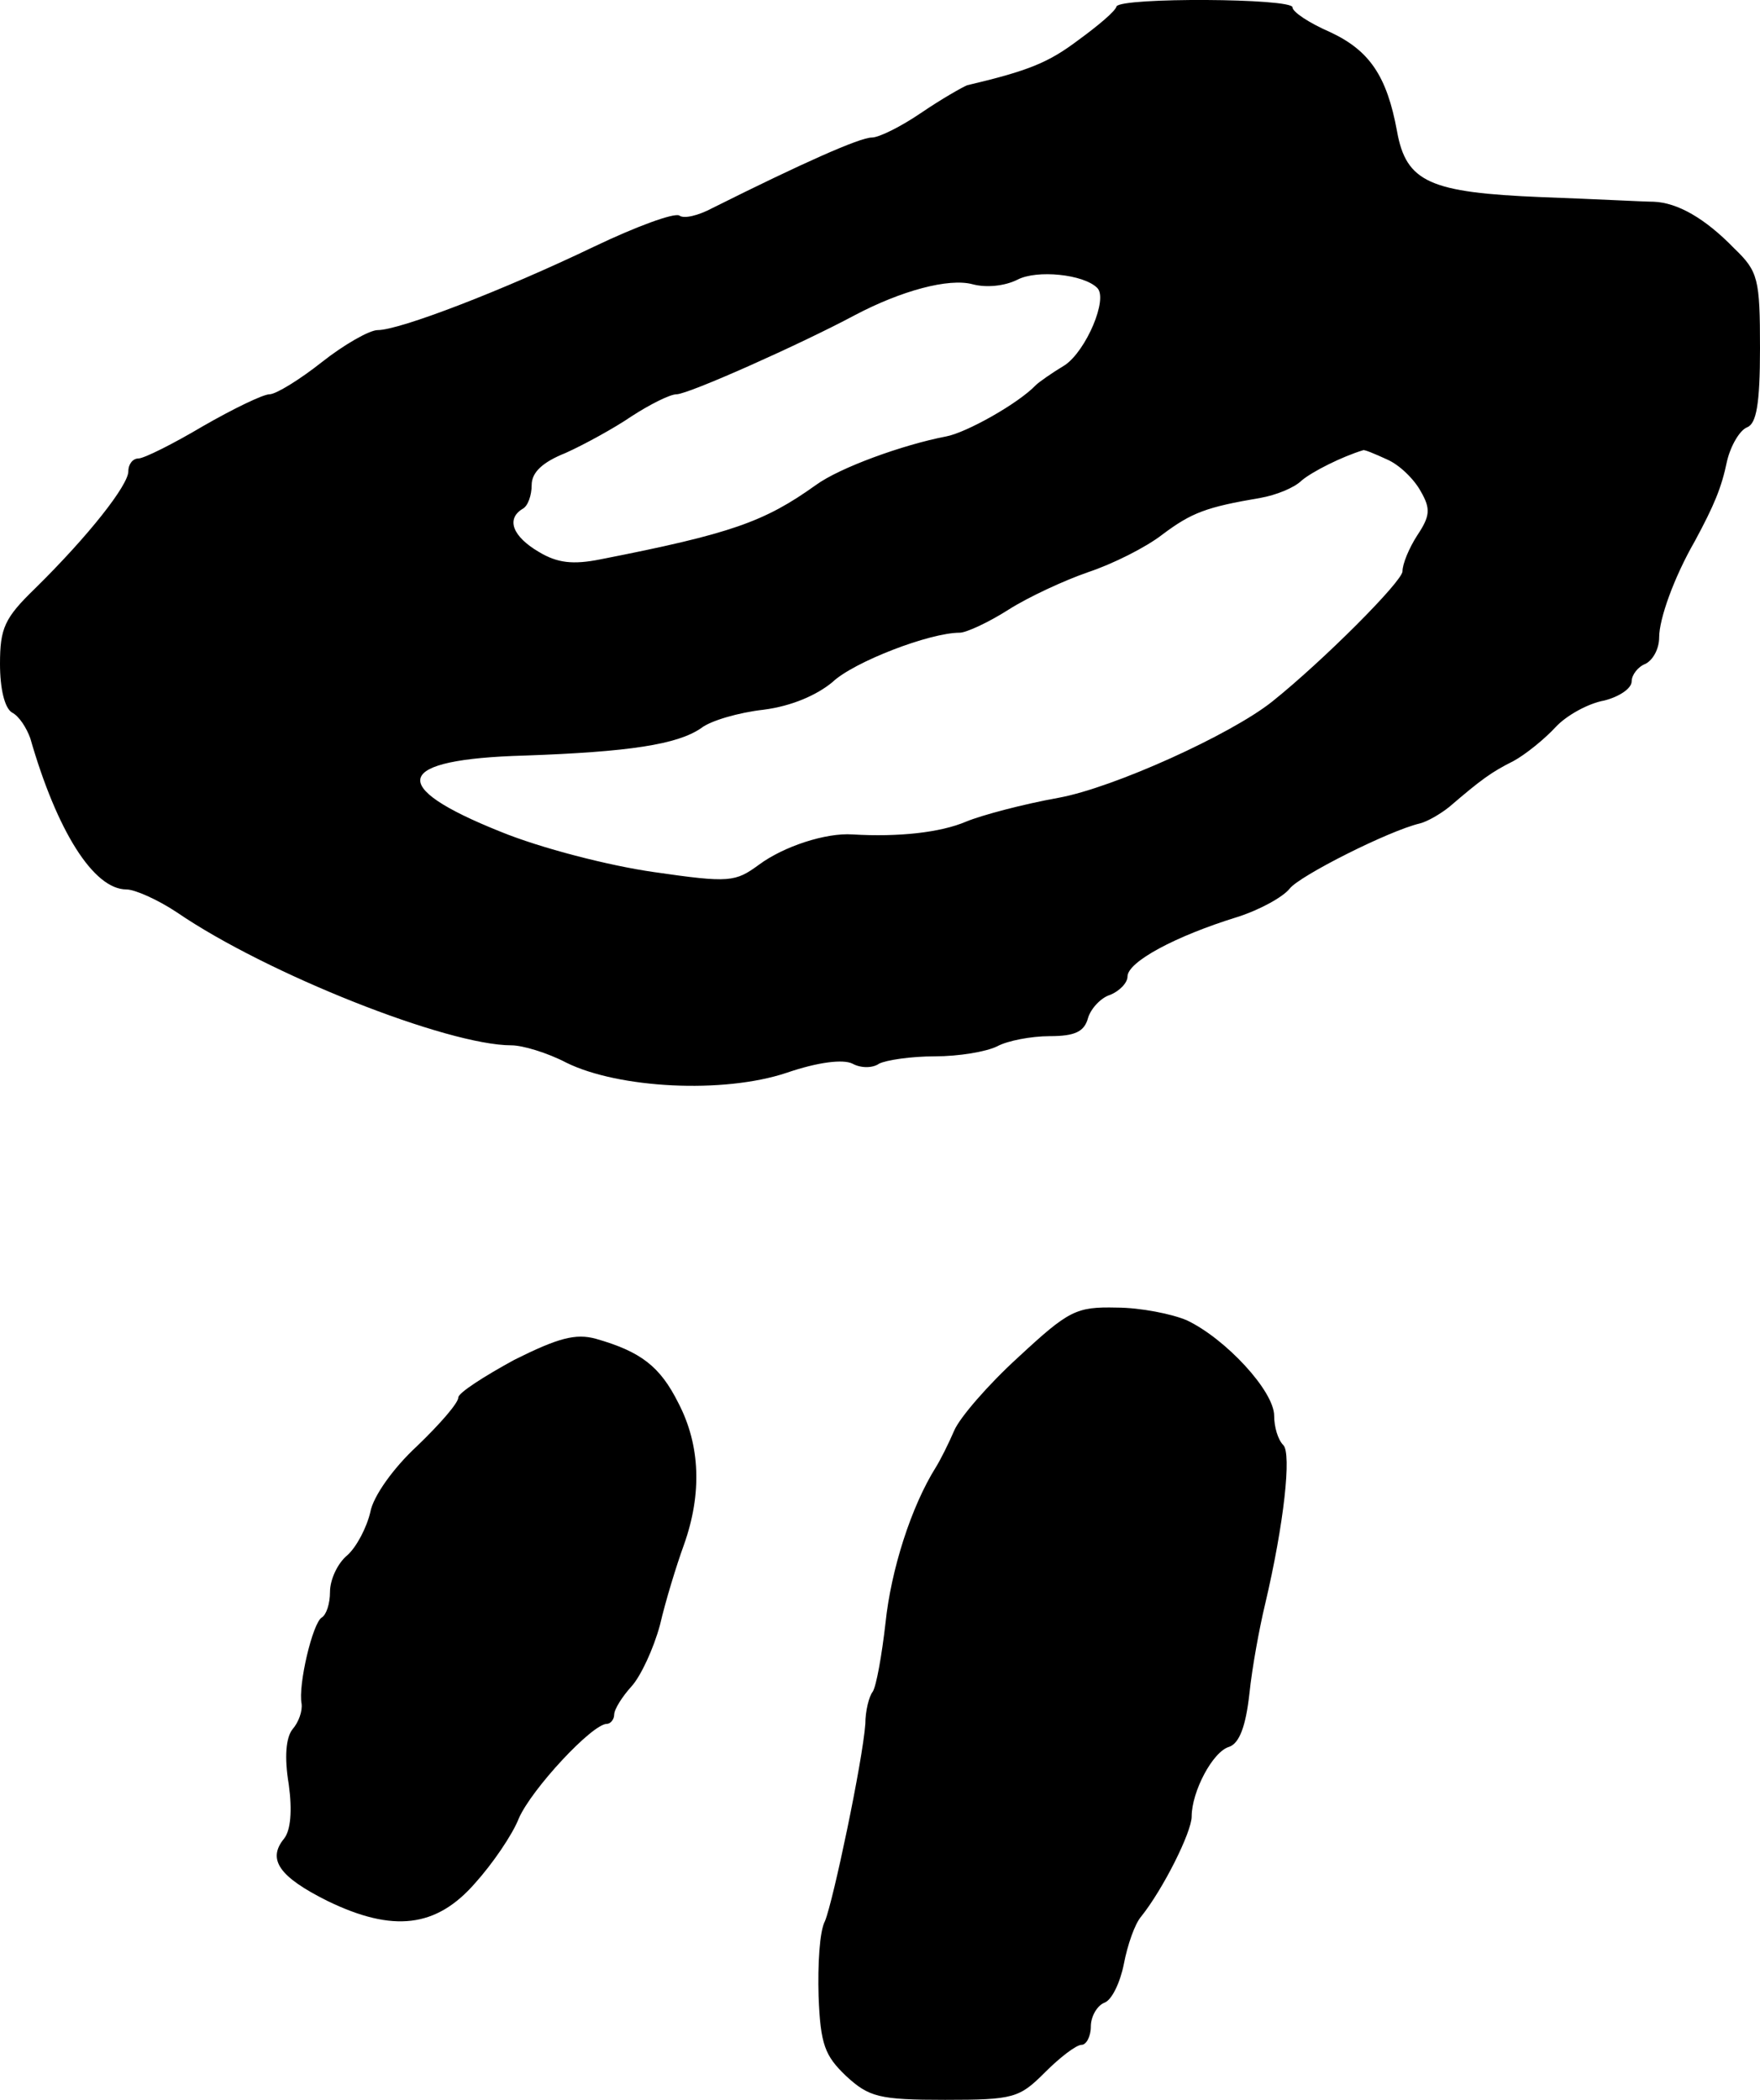
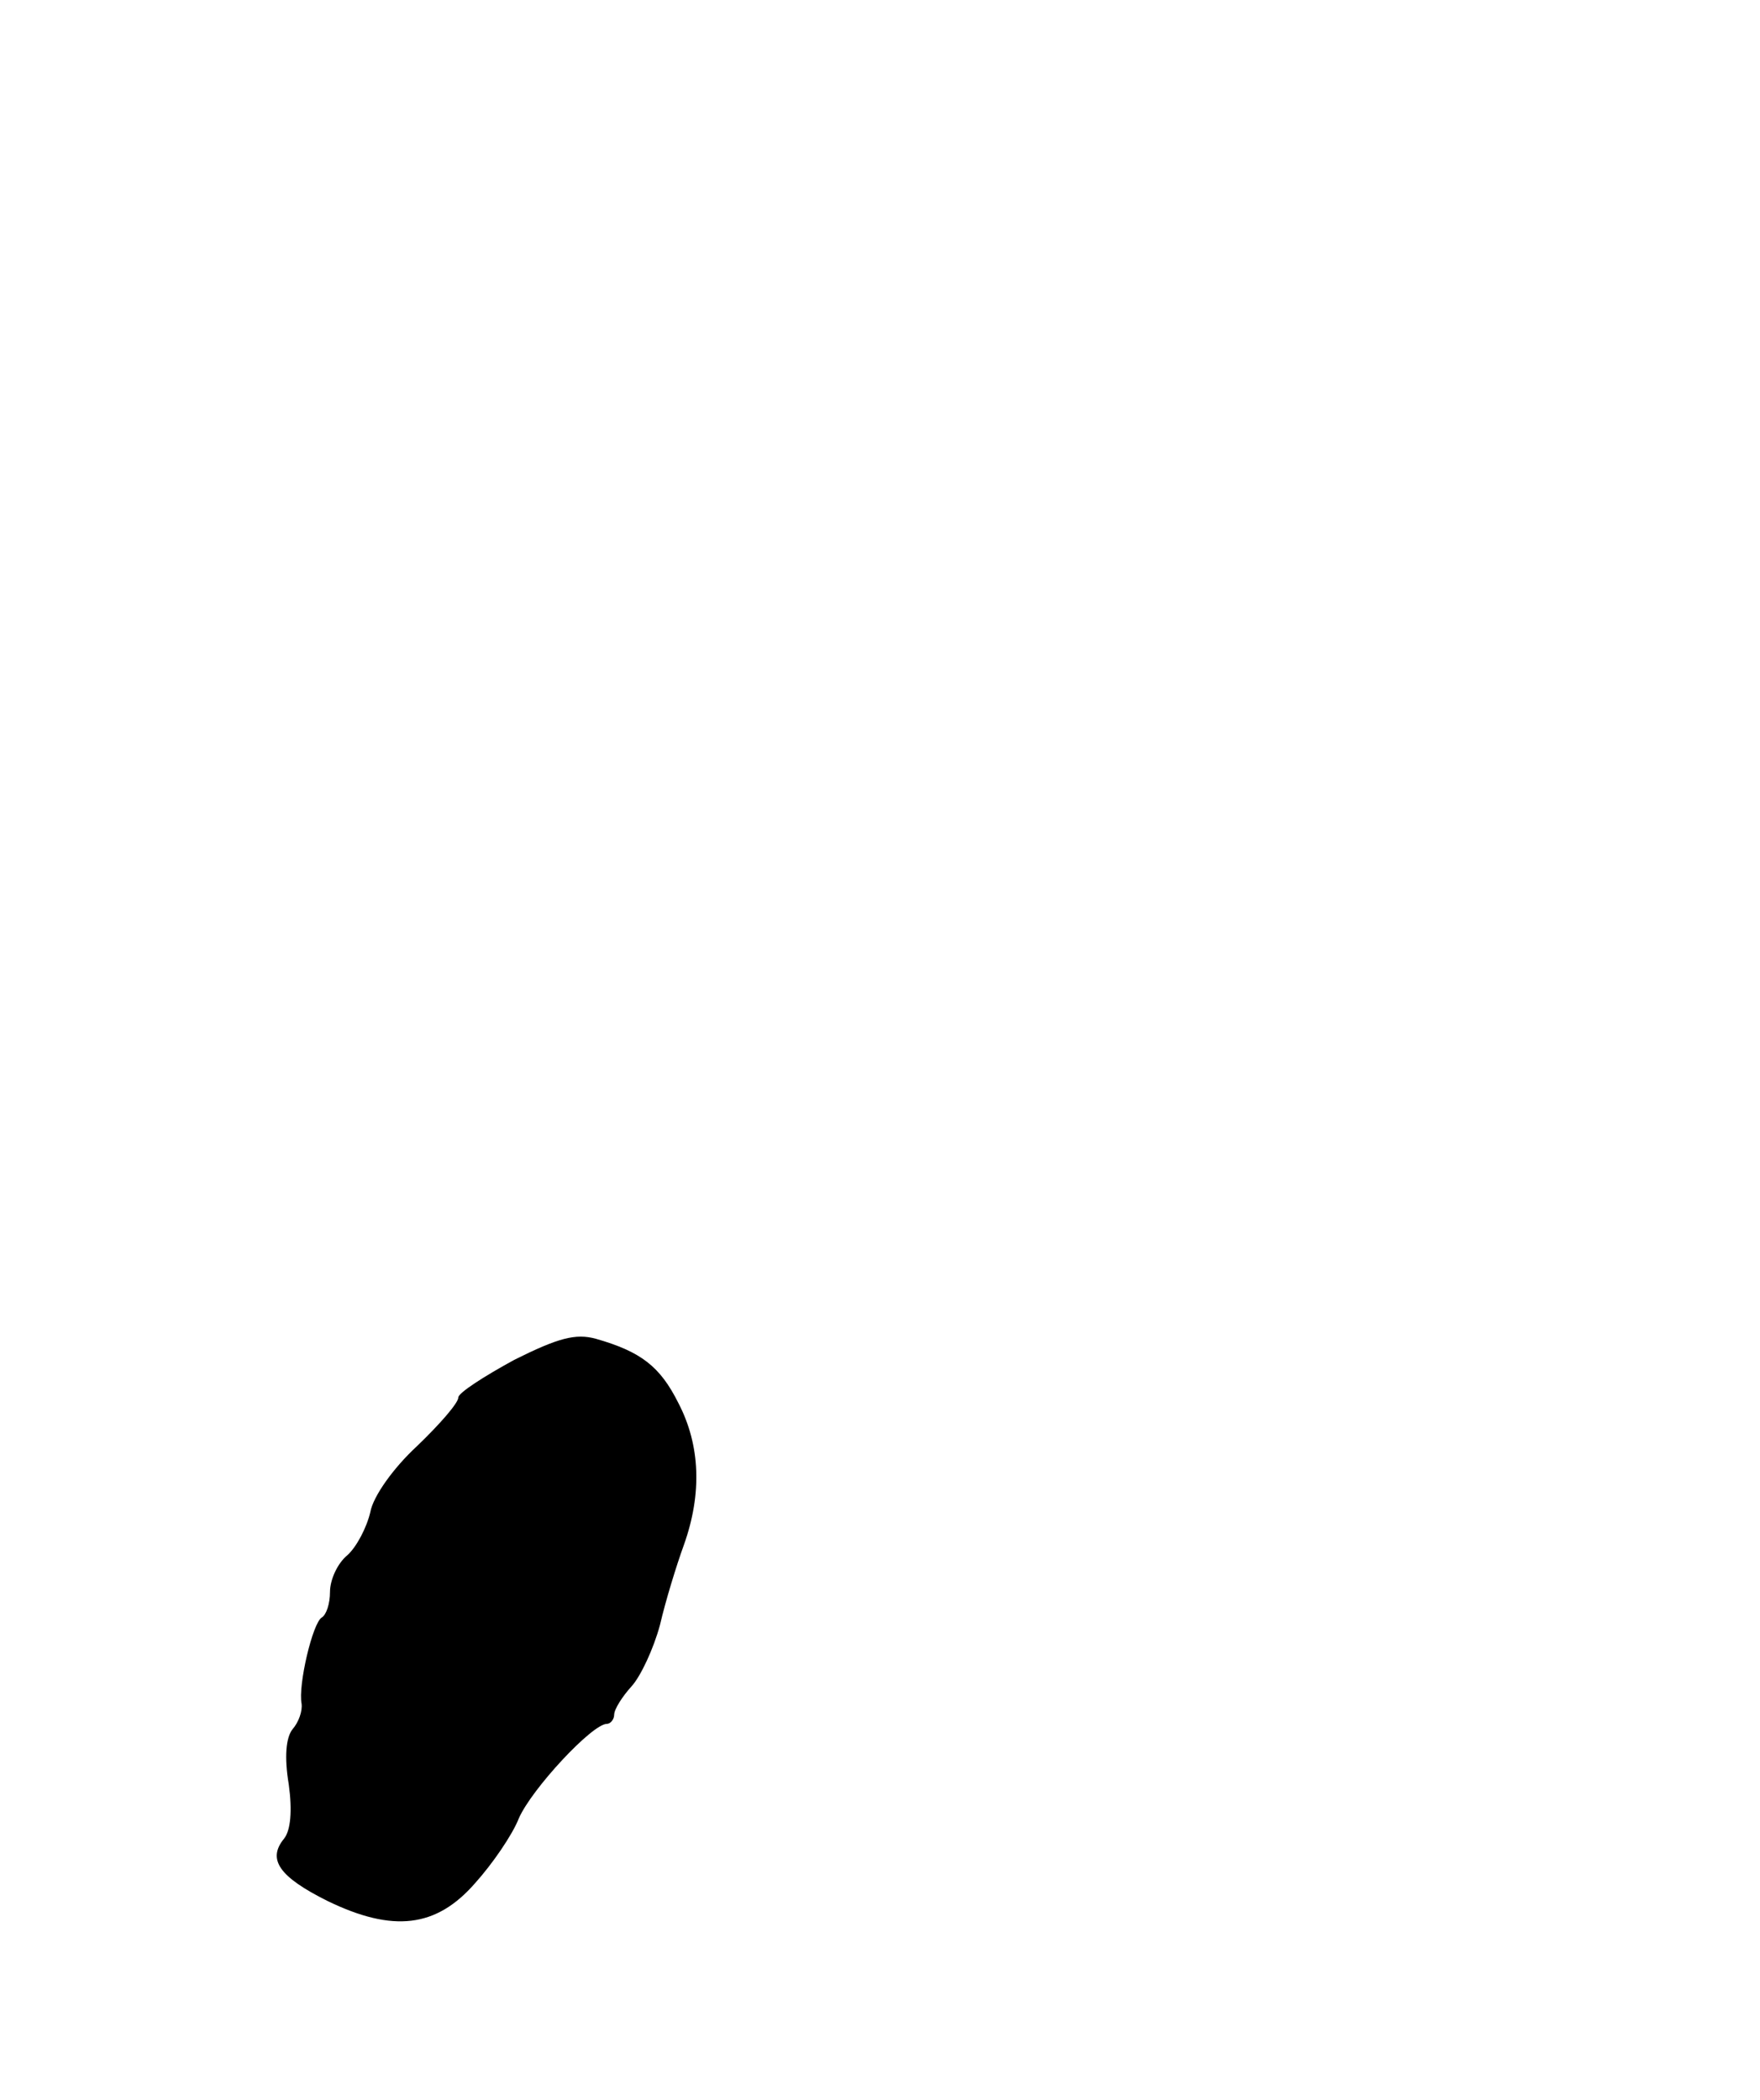
<svg xmlns="http://www.w3.org/2000/svg" version="1.0" width="192pt" height="229pt" viewBox="0 0 192 229" preserveAspectRatio="xMidYMid meet">
  <g transform="translate(0,229) scale(0.1,-0.1)" fill="#000000" stroke="none">
-     <path d="M1218 2283 c-1 -5 -20 -21 -42 -37 -32 -24 -53 -33 -121 -49 -5 -2 -28 -15 -50 -30 -22 -15 -46 -27 -54 -27 -13 0 -76 -28 -174 -77 -15 -8 -31 -12 -36 -8 -6 3 -47 -12 -93 -34 -100 -48 -212 -91 -236 -91 -9 0 -37 -16 -61 -35 -24 -19 -50 -35 -57 -35 -7 0 -40 -16 -73 -35 -32 -19 -64 -35 -70 -35 -6 0 -11 -6 -11 -14 0 -15 -43 -70 -102 -128 -33 -32 -38 -43 -38 -82 0 -27 5 -48 13 -53 8 -4 16 -17 20 -28 29 -101 69 -165 105 -165 9 0 34 -11 55 -25 98 -67 295 -145 365 -145 12 0 39 -8 60 -19 57 -28 171 -34 240 -11 35 12 62 15 72 10 9 -5 22 -5 29 0 8 4 35 8 61 8 26 0 56 5 68 11 11 6 37 11 57 11 28 0 38 5 42 20 3 10 14 22 24 25 10 4 19 13 19 20 0 16 52 44 120 65 25 8 50 22 57 31 11 14 108 63 142 71 8 2 22 10 32 18 35 30 46 38 70 50 13 7 34 24 46 37 12 13 36 26 53 29 16 4 30 13 30 21 0 7 7 16 15 19 8 4 15 16 15 29 0 20 16 65 39 105 21 39 29 58 35 87 4 17 14 34 22 37 10 4 14 25 14 86 0 76 -2 84 -28 109 -32 33 -62 50 -88 51 -10 0 -66 3 -122 5 -122 5 -148 16 -158 72 -11 60 -30 88 -73 108 -23 10 -41 22 -41 27 0 10 -187 11 -192 1z m-21 -307 c12 -12 -12 -68 -35 -84 -15 -9 -29 -19 -32 -22 -19 -20 -76 -52 -98 -56 -47 -9 -116 -34 -142 -53 -56 -40 -92 -53 -235 -81 -30 -6 -47 -4 -67 8 -29 17 -36 36 -18 47 6 3 10 15 10 26 0 14 12 25 37 35 20 9 53 27 72 40 20 13 42 24 49 24 13 0 136 55 194 86 51 27 103 41 129 34 15 -4 35 -2 49 5 21 11 72 6 87 -9z m316 -187 c14 -6 30 -22 37 -35 11 -19 10 -27 -4 -48 -9 -14 -16 -31 -16 -39 0 -11 -87 -98 -142 -142 -45 -36 -173 -94 -233 -105 -39 -7 -84 -19 -101 -26 -28 -12 -74 -17 -124 -14 -29 2 -75 -13 -102 -33 -26 -19 -32 -20 -115 -8 -49 7 -123 26 -167 44 -125 50 -116 79 26 83 114 4 167 12 193 30 10 8 41 17 68 20 31 4 58 16 75 30 23 22 106 54 139 54 7 0 31 11 53 25 22 14 61 32 87 41 27 9 63 27 81 41 32 24 48 30 107 40 17 3 37 11 45 19 12 10 44 26 67 33 1 1 13 -4 26 -10z" />
-     <path d="M1111 810 c-33 -30 -64 -66 -70 -80 -6 -14 -15 -32 -20 -40 -27 -43 -49 -112 -55 -170 -4 -35 -10 -69 -14 -75 -4 -5 -8 -21 -8 -35 -3 -41 -35 -193 -44 -215 -6 -11 -8 -48 -7 -82 2 -53 7 -65 30 -87 25 -23 36 -26 108 -26 75 0 81 2 109 30 16 16 34 30 40 30 5 0 10 9 10 20 0 11 7 23 15 26 8 3 17 22 21 42 4 21 12 44 19 52 24 30 55 92 55 109 0 27 23 71 41 76 11 4 18 22 22 58 3 29 11 72 17 97 21 89 29 165 20 174 -6 6 -10 20 -10 32 0 27 -53 84 -95 104 -16 7 -51 14 -77 14 -44 1 -52 -3 -107 -54z" />
    <path d="M561 807 c-33 -18 -61 -36 -61 -41 0 -6 -20 -29 -45 -53 -26 -24 -48 -55 -51 -72 -4 -17 -15 -38 -25 -47 -11 -9 -19 -27 -19 -40 0 -13 -4 -25 -9 -28 -10 -6 -26 -74 -22 -94 1 -8 -3 -20 -10 -28 -7 -9 -9 -30 -4 -60 4 -29 2 -50 -5 -59 -19 -23 -5 -42 47 -68 72 -35 119 -29 161 19 19 21 41 53 48 71 14 32 80 103 96 103 4 0 8 5 8 10 0 6 9 20 19 31 10 11 24 41 31 67 6 26 18 65 26 87 20 56 18 109 -6 155 -20 40 -41 56 -90 70 -22 6 -41 1 -89 -23z" />
  </g>
</svg>